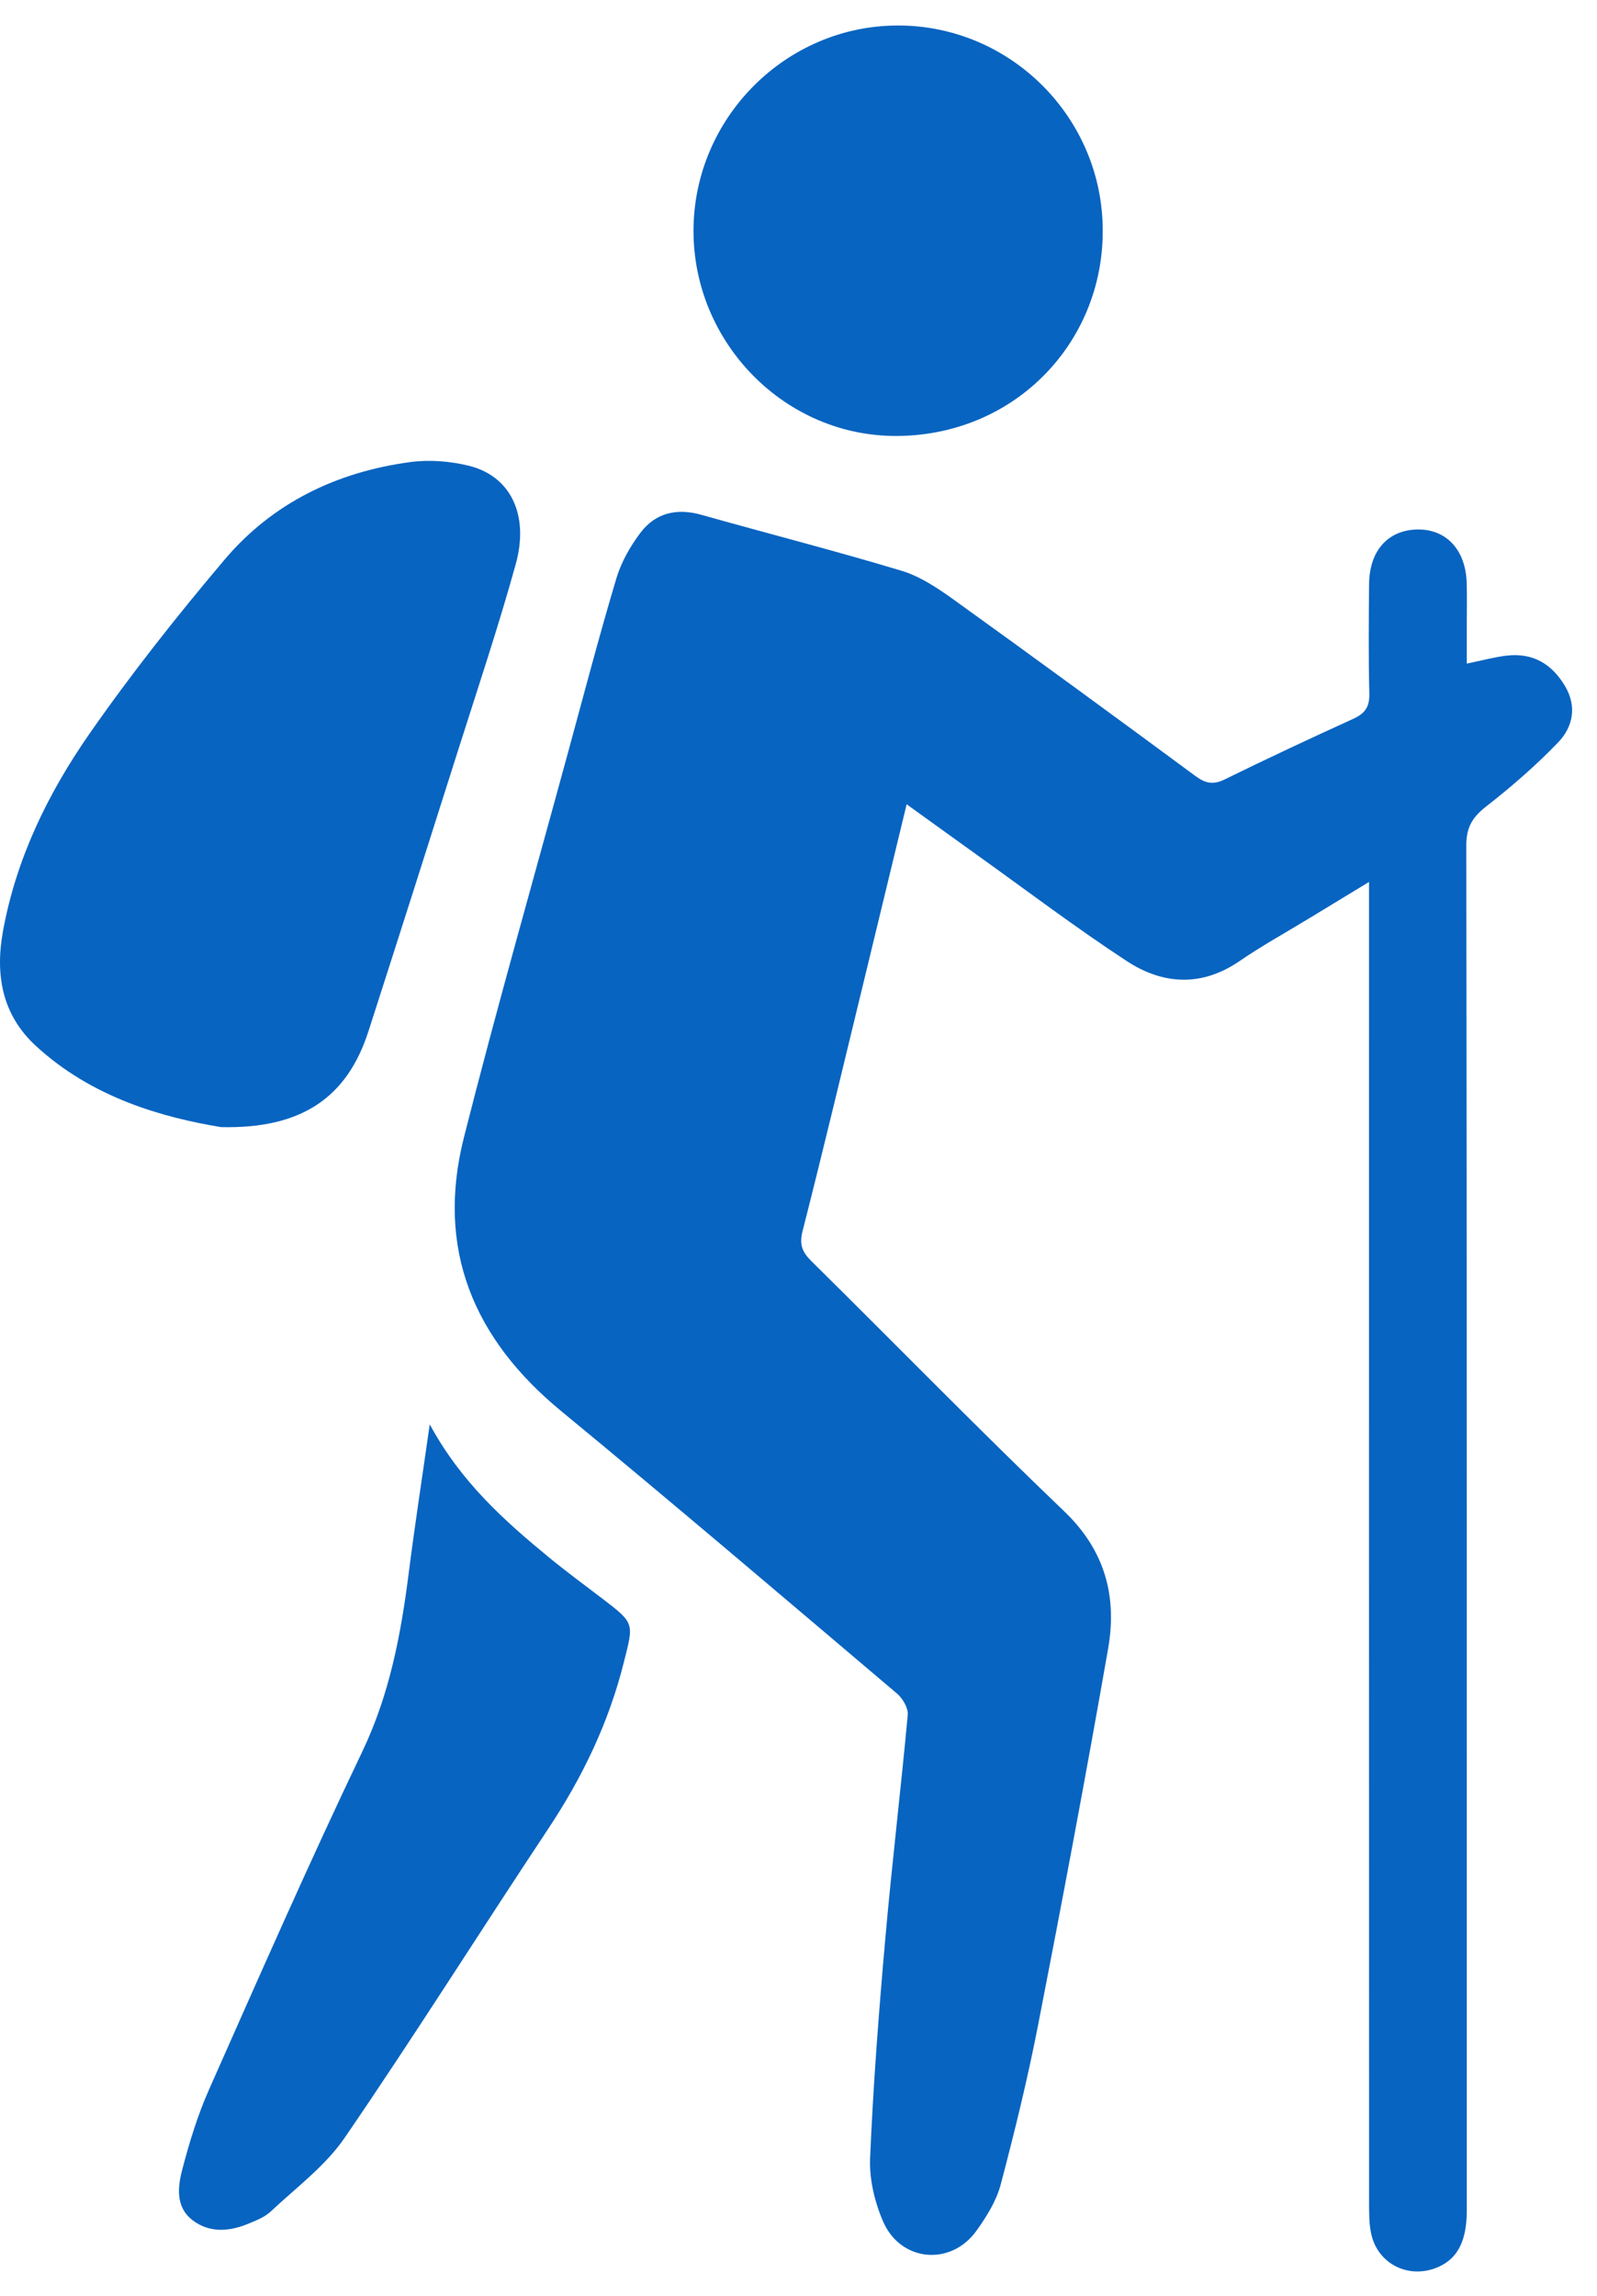
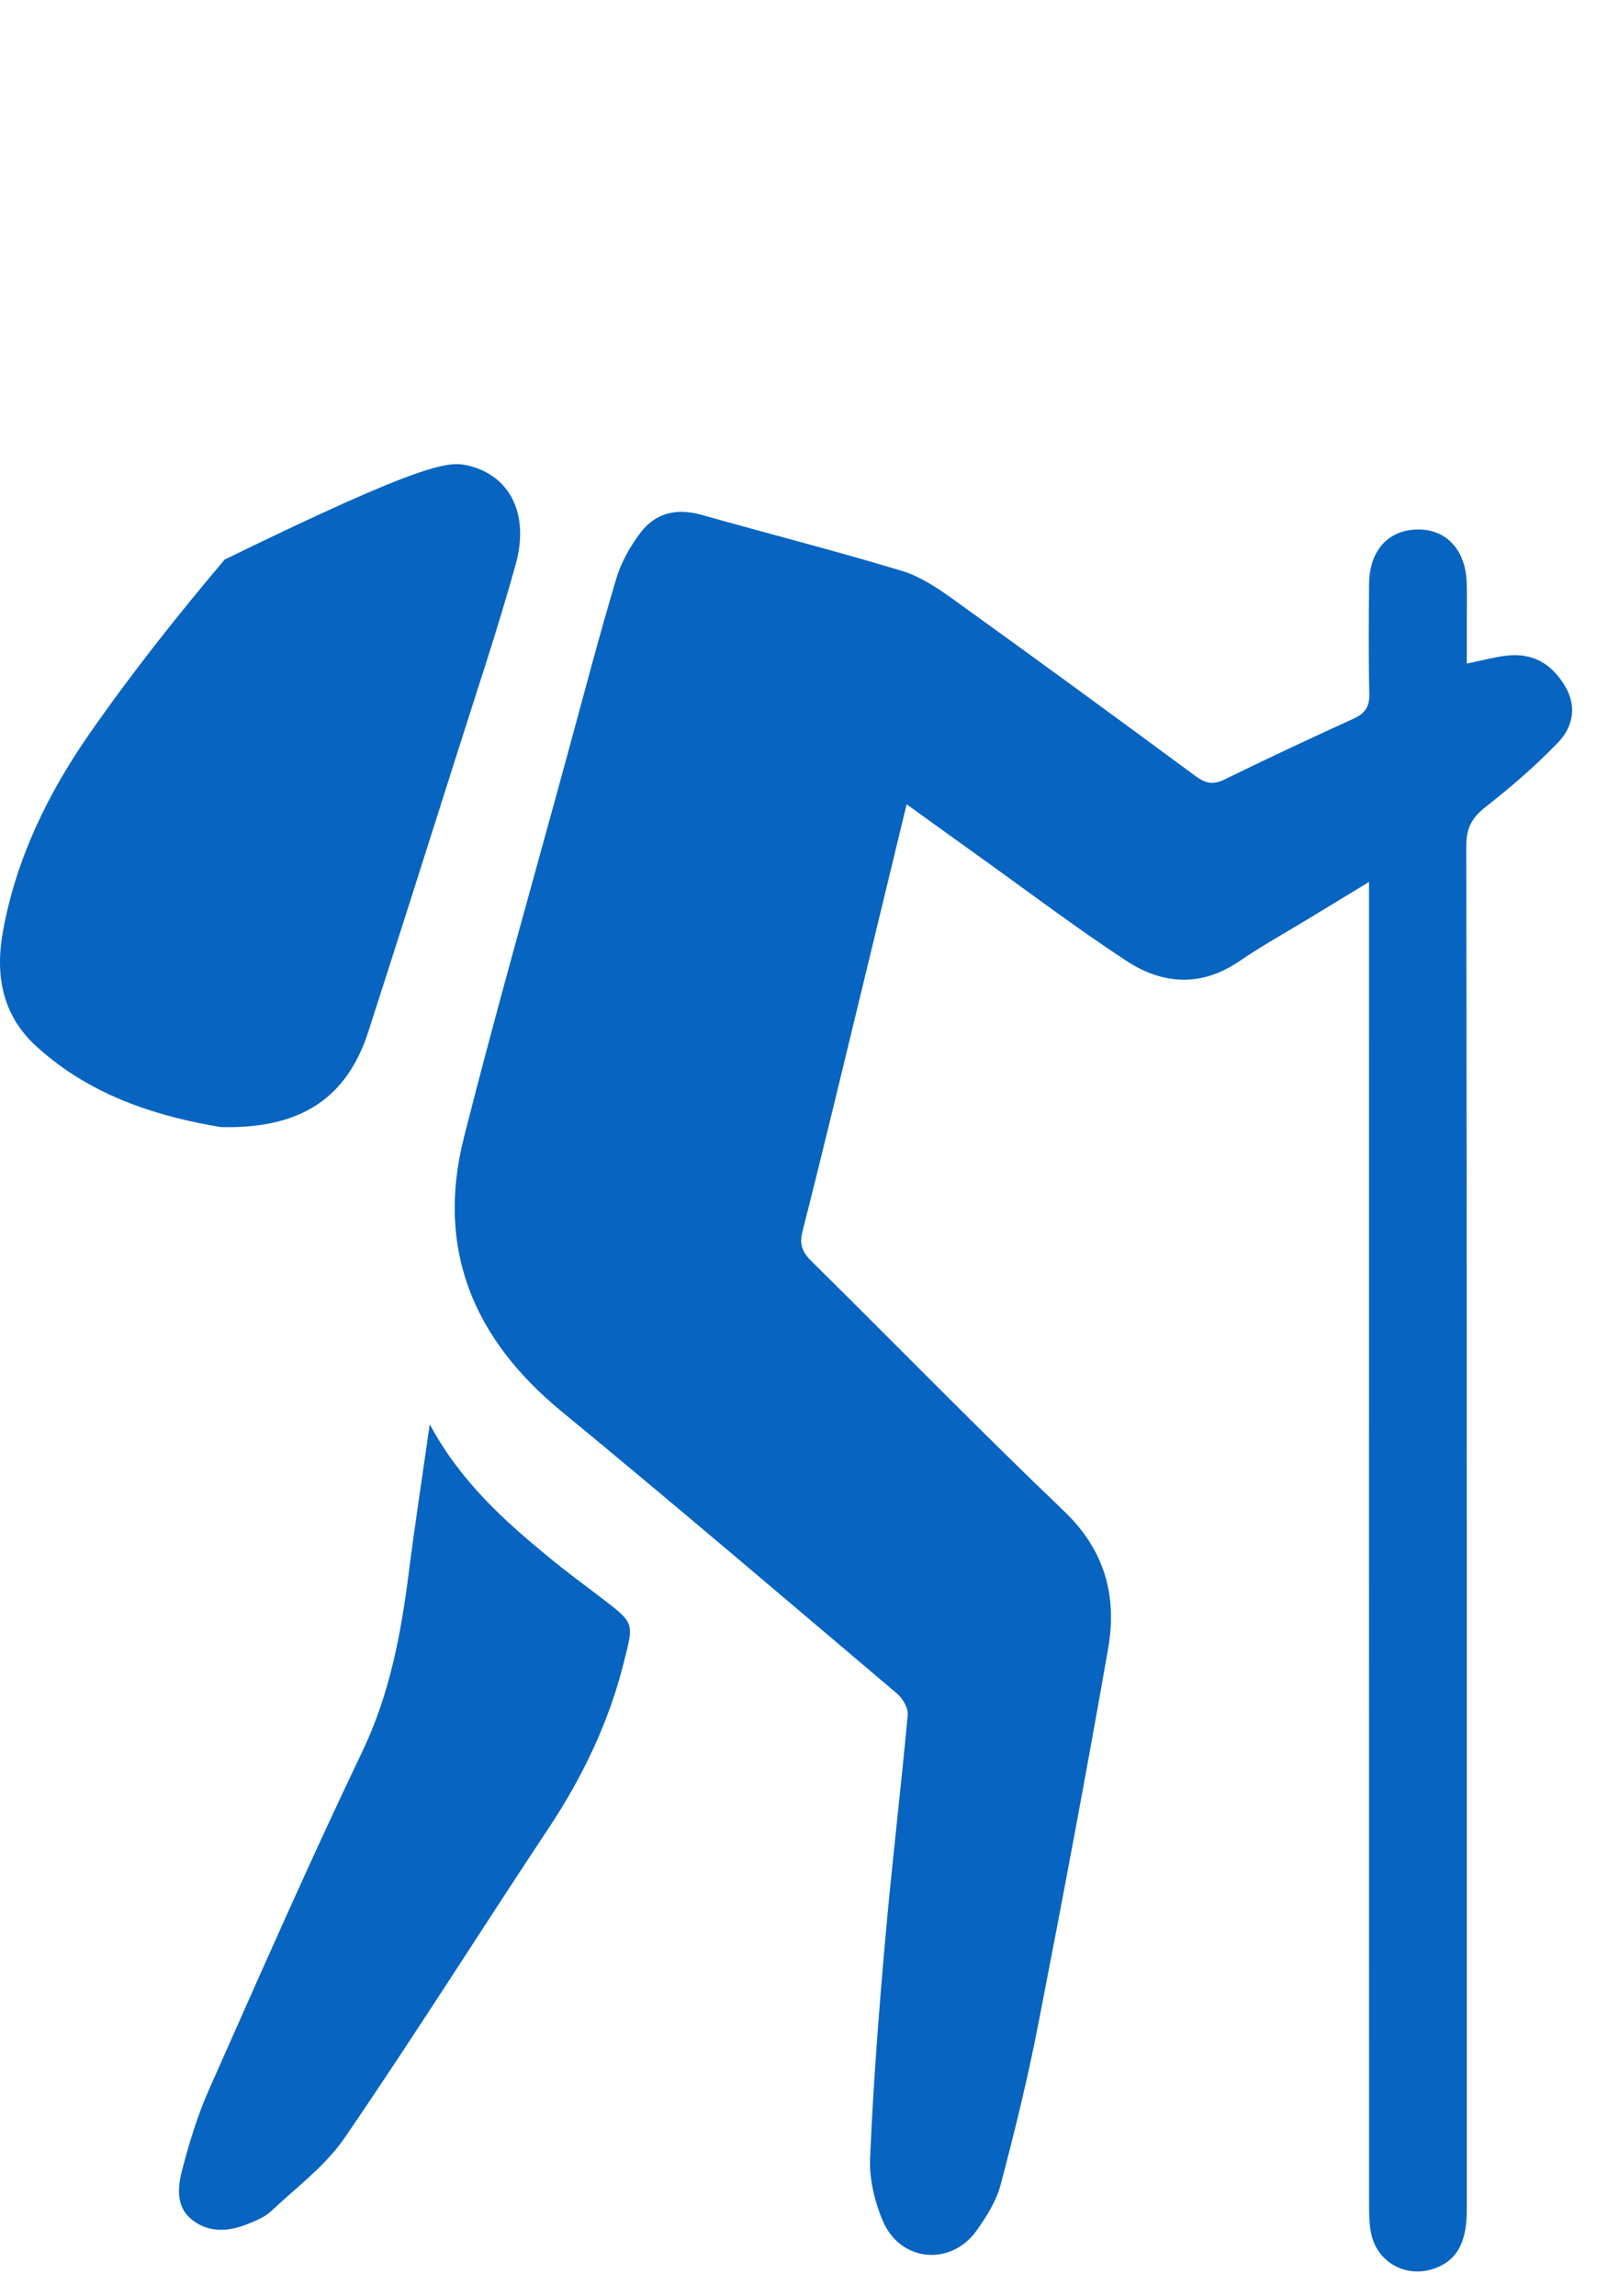
<svg xmlns="http://www.w3.org/2000/svg" width="32" height="46" viewBox="0 0 32 46" fill="none">
  <path d="M29.391 13.296C29.701 13.232 29.941 13.166 30.185 13.137C30.707 13.074 31.092 13.298 31.357 13.743C31.604 14.156 31.518 14.566 31.22 14.876C30.777 15.337 30.29 15.76 29.786 16.153C29.508 16.369 29.38 16.571 29.381 16.941C29.394 26.057 29.391 35.172 29.391 44.288C29.391 44.935 29.185 45.298 28.738 45.454C28.187 45.645 27.614 45.347 27.48 44.776C27.43 44.566 27.434 44.34 27.433 44.122C27.431 35.504 27.432 26.887 27.432 18.269C27.432 18.098 27.432 17.927 27.432 17.671C26.982 17.944 26.6 18.176 26.219 18.408C25.756 18.69 25.281 18.952 24.835 19.258C24.072 19.78 23.296 19.728 22.574 19.254C21.547 18.581 20.566 17.837 19.566 17.122C19.116 16.8 18.669 16.476 18.167 16.115C17.87 17.344 17.587 18.515 17.303 19.686C16.899 21.346 16.504 23.009 16.082 24.664C16.012 24.937 16.075 25.087 16.26 25.27C17.95 26.938 19.608 28.639 21.323 30.28C22.143 31.064 22.387 31.987 22.204 33.033C21.764 35.551 21.29 38.064 20.801 40.574C20.592 41.647 20.331 42.711 20.052 43.769C19.965 44.098 19.769 44.412 19.567 44.694C19.055 45.411 18.045 45.322 17.694 44.508C17.525 44.116 17.416 43.657 17.435 43.235C17.497 41.774 17.609 40.315 17.738 38.858C17.87 37.357 18.051 35.86 18.189 34.359C18.201 34.222 18.087 34.029 17.973 33.932C15.737 32.038 13.508 30.137 11.246 28.274C9.484 26.824 8.731 25.023 9.296 22.789C9.952 20.199 10.687 17.629 11.389 15.051C11.704 13.896 12.007 12.737 12.35 11.59C12.447 11.264 12.628 10.946 12.834 10.673C13.137 10.273 13.564 10.177 14.054 10.315C15.389 10.691 16.734 11.035 18.061 11.435C18.429 11.545 18.774 11.774 19.091 12.001C20.72 13.172 22.339 14.357 23.953 15.548C24.155 15.697 24.309 15.73 24.541 15.616C25.394 15.197 26.255 14.795 27.119 14.401C27.35 14.296 27.444 14.163 27.438 13.902C27.42 13.17 27.427 12.437 27.433 11.704C27.439 11.027 27.819 10.611 28.419 10.609C28.988 10.608 29.369 11.024 29.389 11.678C29.397 11.942 29.391 12.206 29.391 12.469C29.391 12.732 29.391 12.994 29.391 13.296Z" fill="#0864C1" />
-   <path d="M4.428 22.583C3.262 22.389 1.852 22 0.718 20.955C0.041 20.332 -0.099 19.533 0.059 18.661C0.322 17.208 0.958 15.903 1.786 14.711C2.628 13.501 3.548 12.339 4.501 11.212C5.464 10.074 6.752 9.455 8.223 9.258C8.605 9.207 9.019 9.24 9.395 9.332C10.225 9.536 10.61 10.309 10.334 11.304C9.98 12.583 9.556 13.843 9.155 15.109C8.569 16.96 7.979 18.811 7.384 20.659C6.962 21.972 6.065 22.622 4.428 22.583Z" fill="#0864C1" />
+   <path d="M4.428 22.583C3.262 22.389 1.852 22 0.718 20.955C0.041 20.332 -0.099 19.533 0.059 18.661C0.322 17.208 0.958 15.903 1.786 14.711C2.628 13.501 3.548 12.339 4.501 11.212C8.605 9.207 9.019 9.24 9.395 9.332C10.225 9.536 10.61 10.309 10.334 11.304C9.98 12.583 9.556 13.843 9.155 15.109C8.569 16.96 7.979 18.811 7.384 20.659C6.962 21.972 6.065 22.622 4.428 22.583Z" fill="#0864C1" />
  <path d="M8.611 28.539C9.236 29.692 10.097 30.461 10.991 31.197C11.341 31.485 11.707 31.754 12.068 32.029C12.726 32.531 12.697 32.523 12.499 33.311C12.197 34.517 11.671 35.609 10.986 36.641C9.619 38.7 8.303 40.793 6.907 42.832C6.52 43.398 5.934 43.831 5.425 44.31C5.302 44.426 5.127 44.493 4.966 44.559C4.581 44.717 4.181 44.742 3.844 44.473C3.511 44.206 3.564 43.802 3.656 43.453C3.797 42.918 3.96 42.383 4.183 41.879C5.19 39.609 6.188 37.335 7.259 35.096C7.807 33.949 8.033 32.751 8.19 31.517C8.311 30.563 8.458 29.613 8.611 28.539Z" fill="#0864C1" />
-   <path d="M22.096 4.633C22.097 6.86 20.35 8.711 17.992 8.735C15.739 8.759 13.893 6.875 13.896 4.621C13.9 2.36 15.752 0.506 18.004 0.511C20.262 0.516 22.103 2.37 22.096 4.633Z" fill="#0864C1" />
</svg>